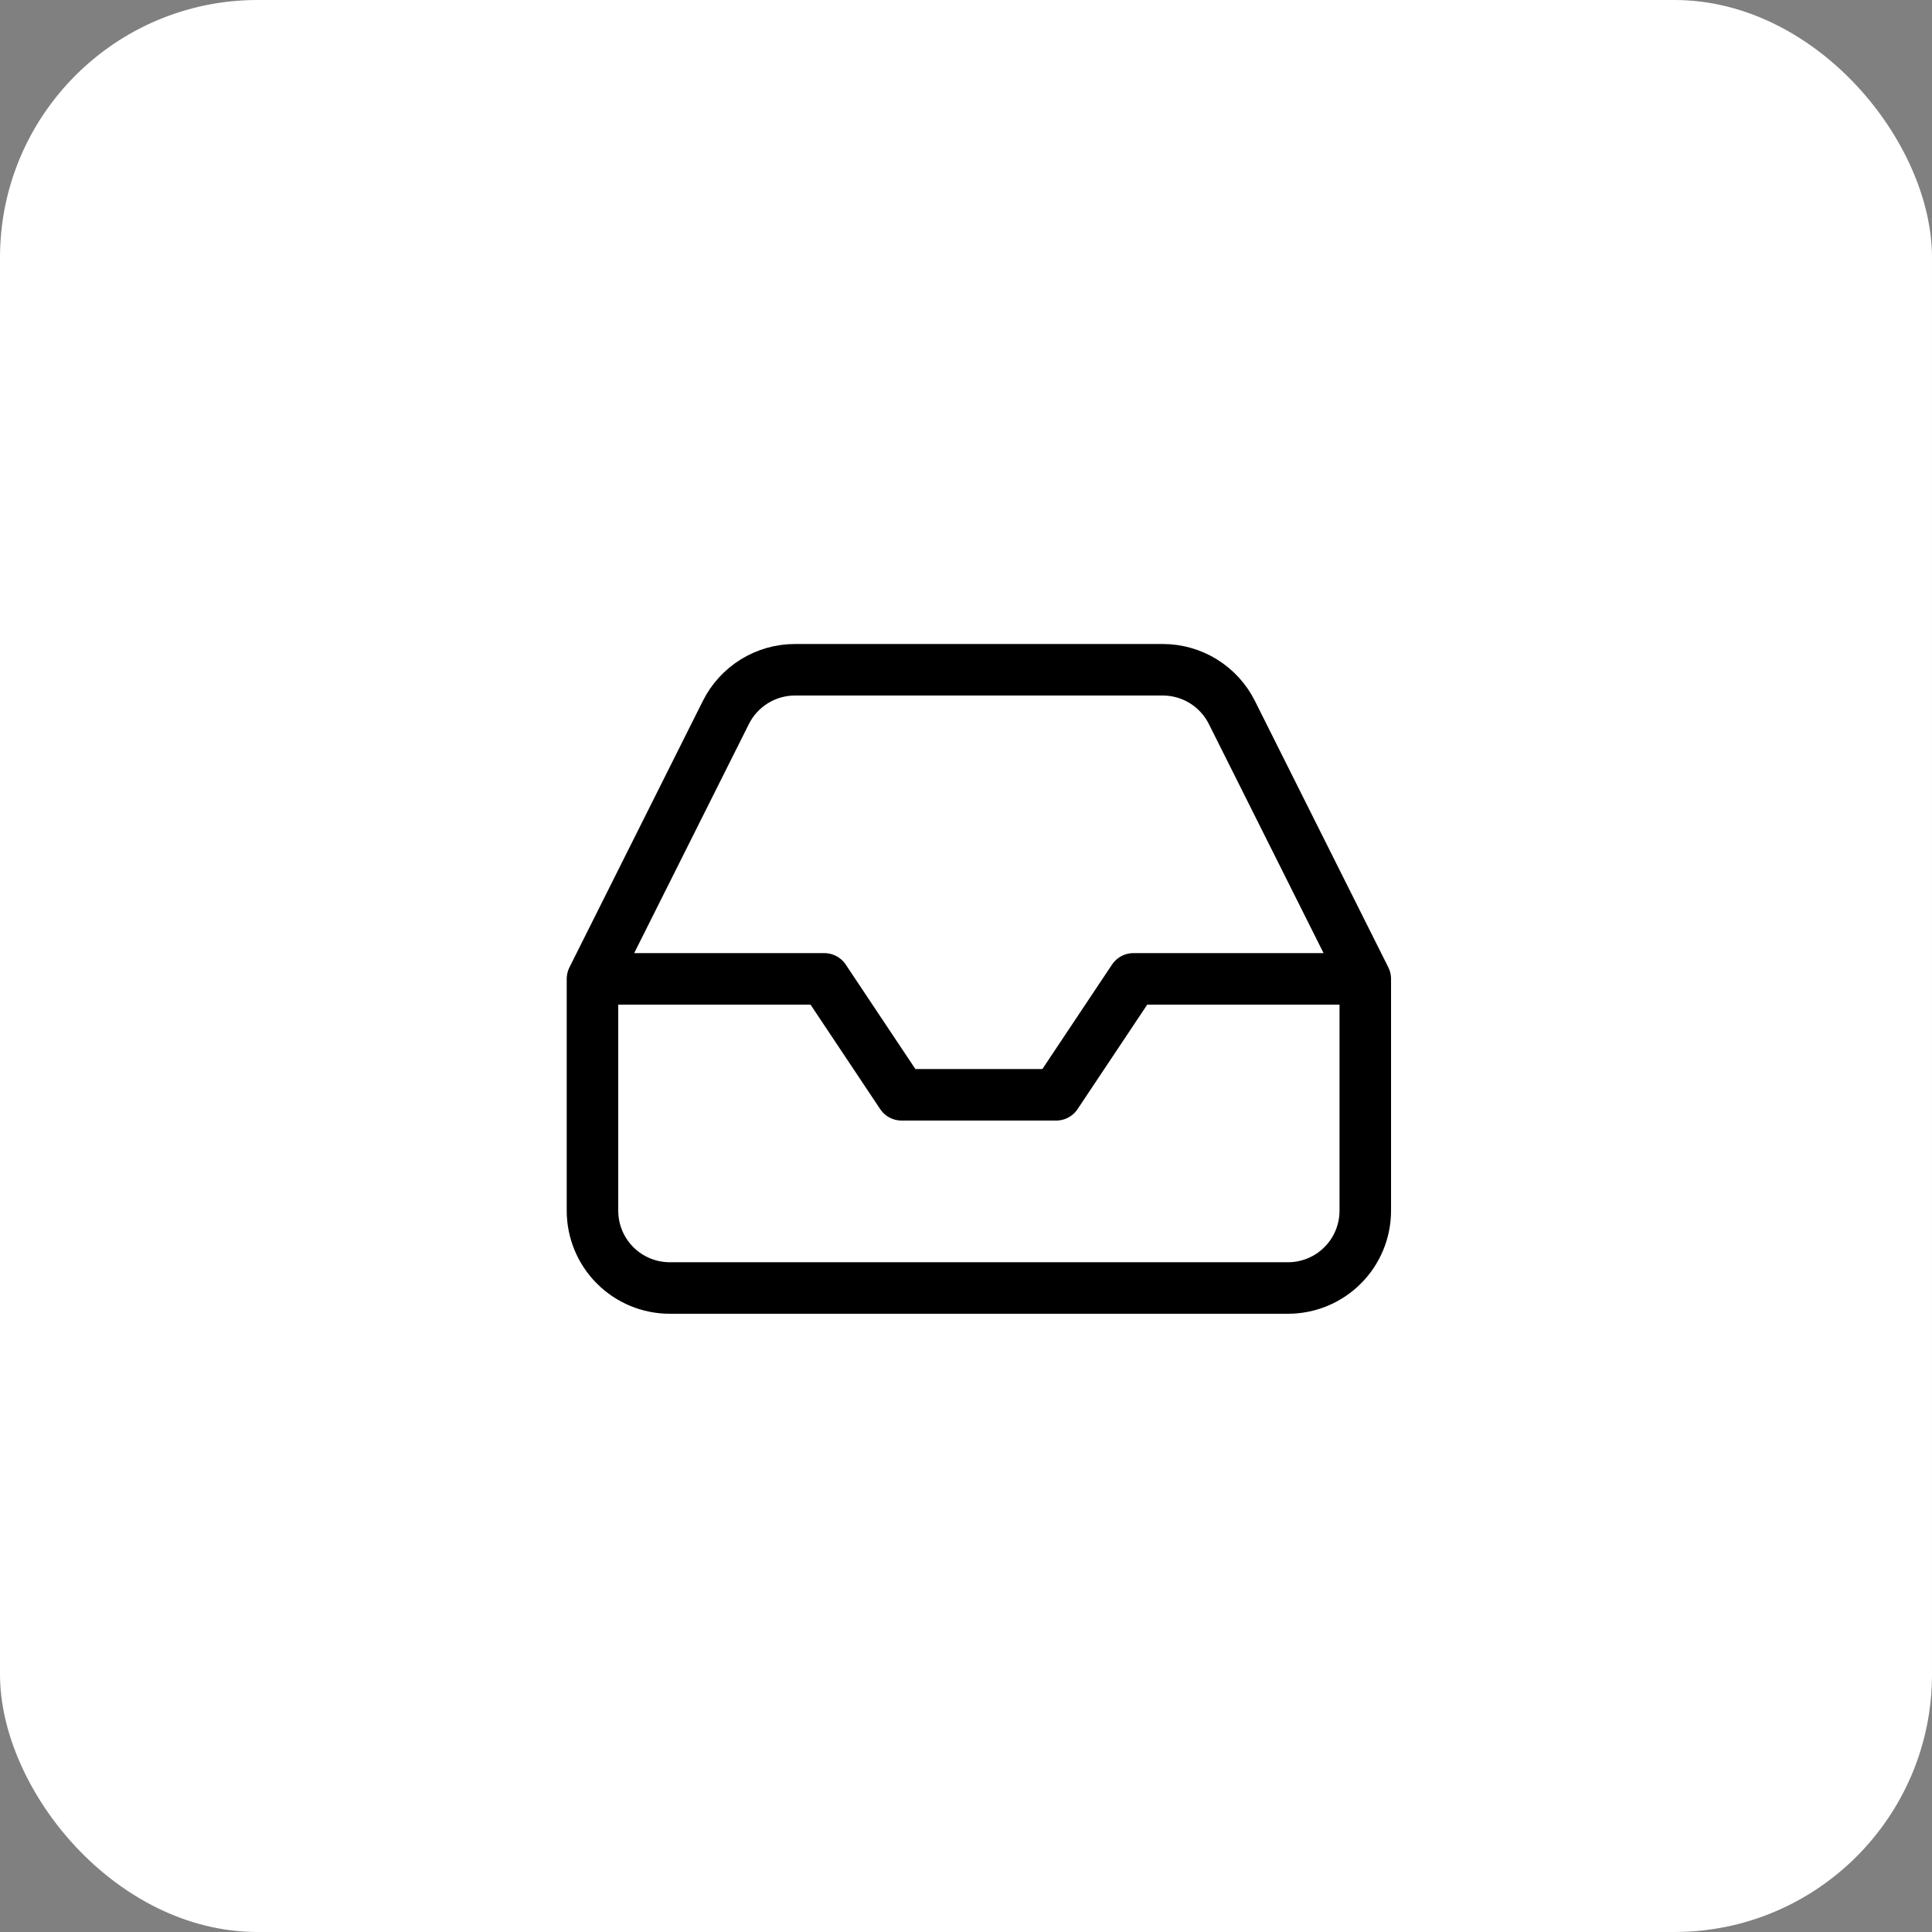
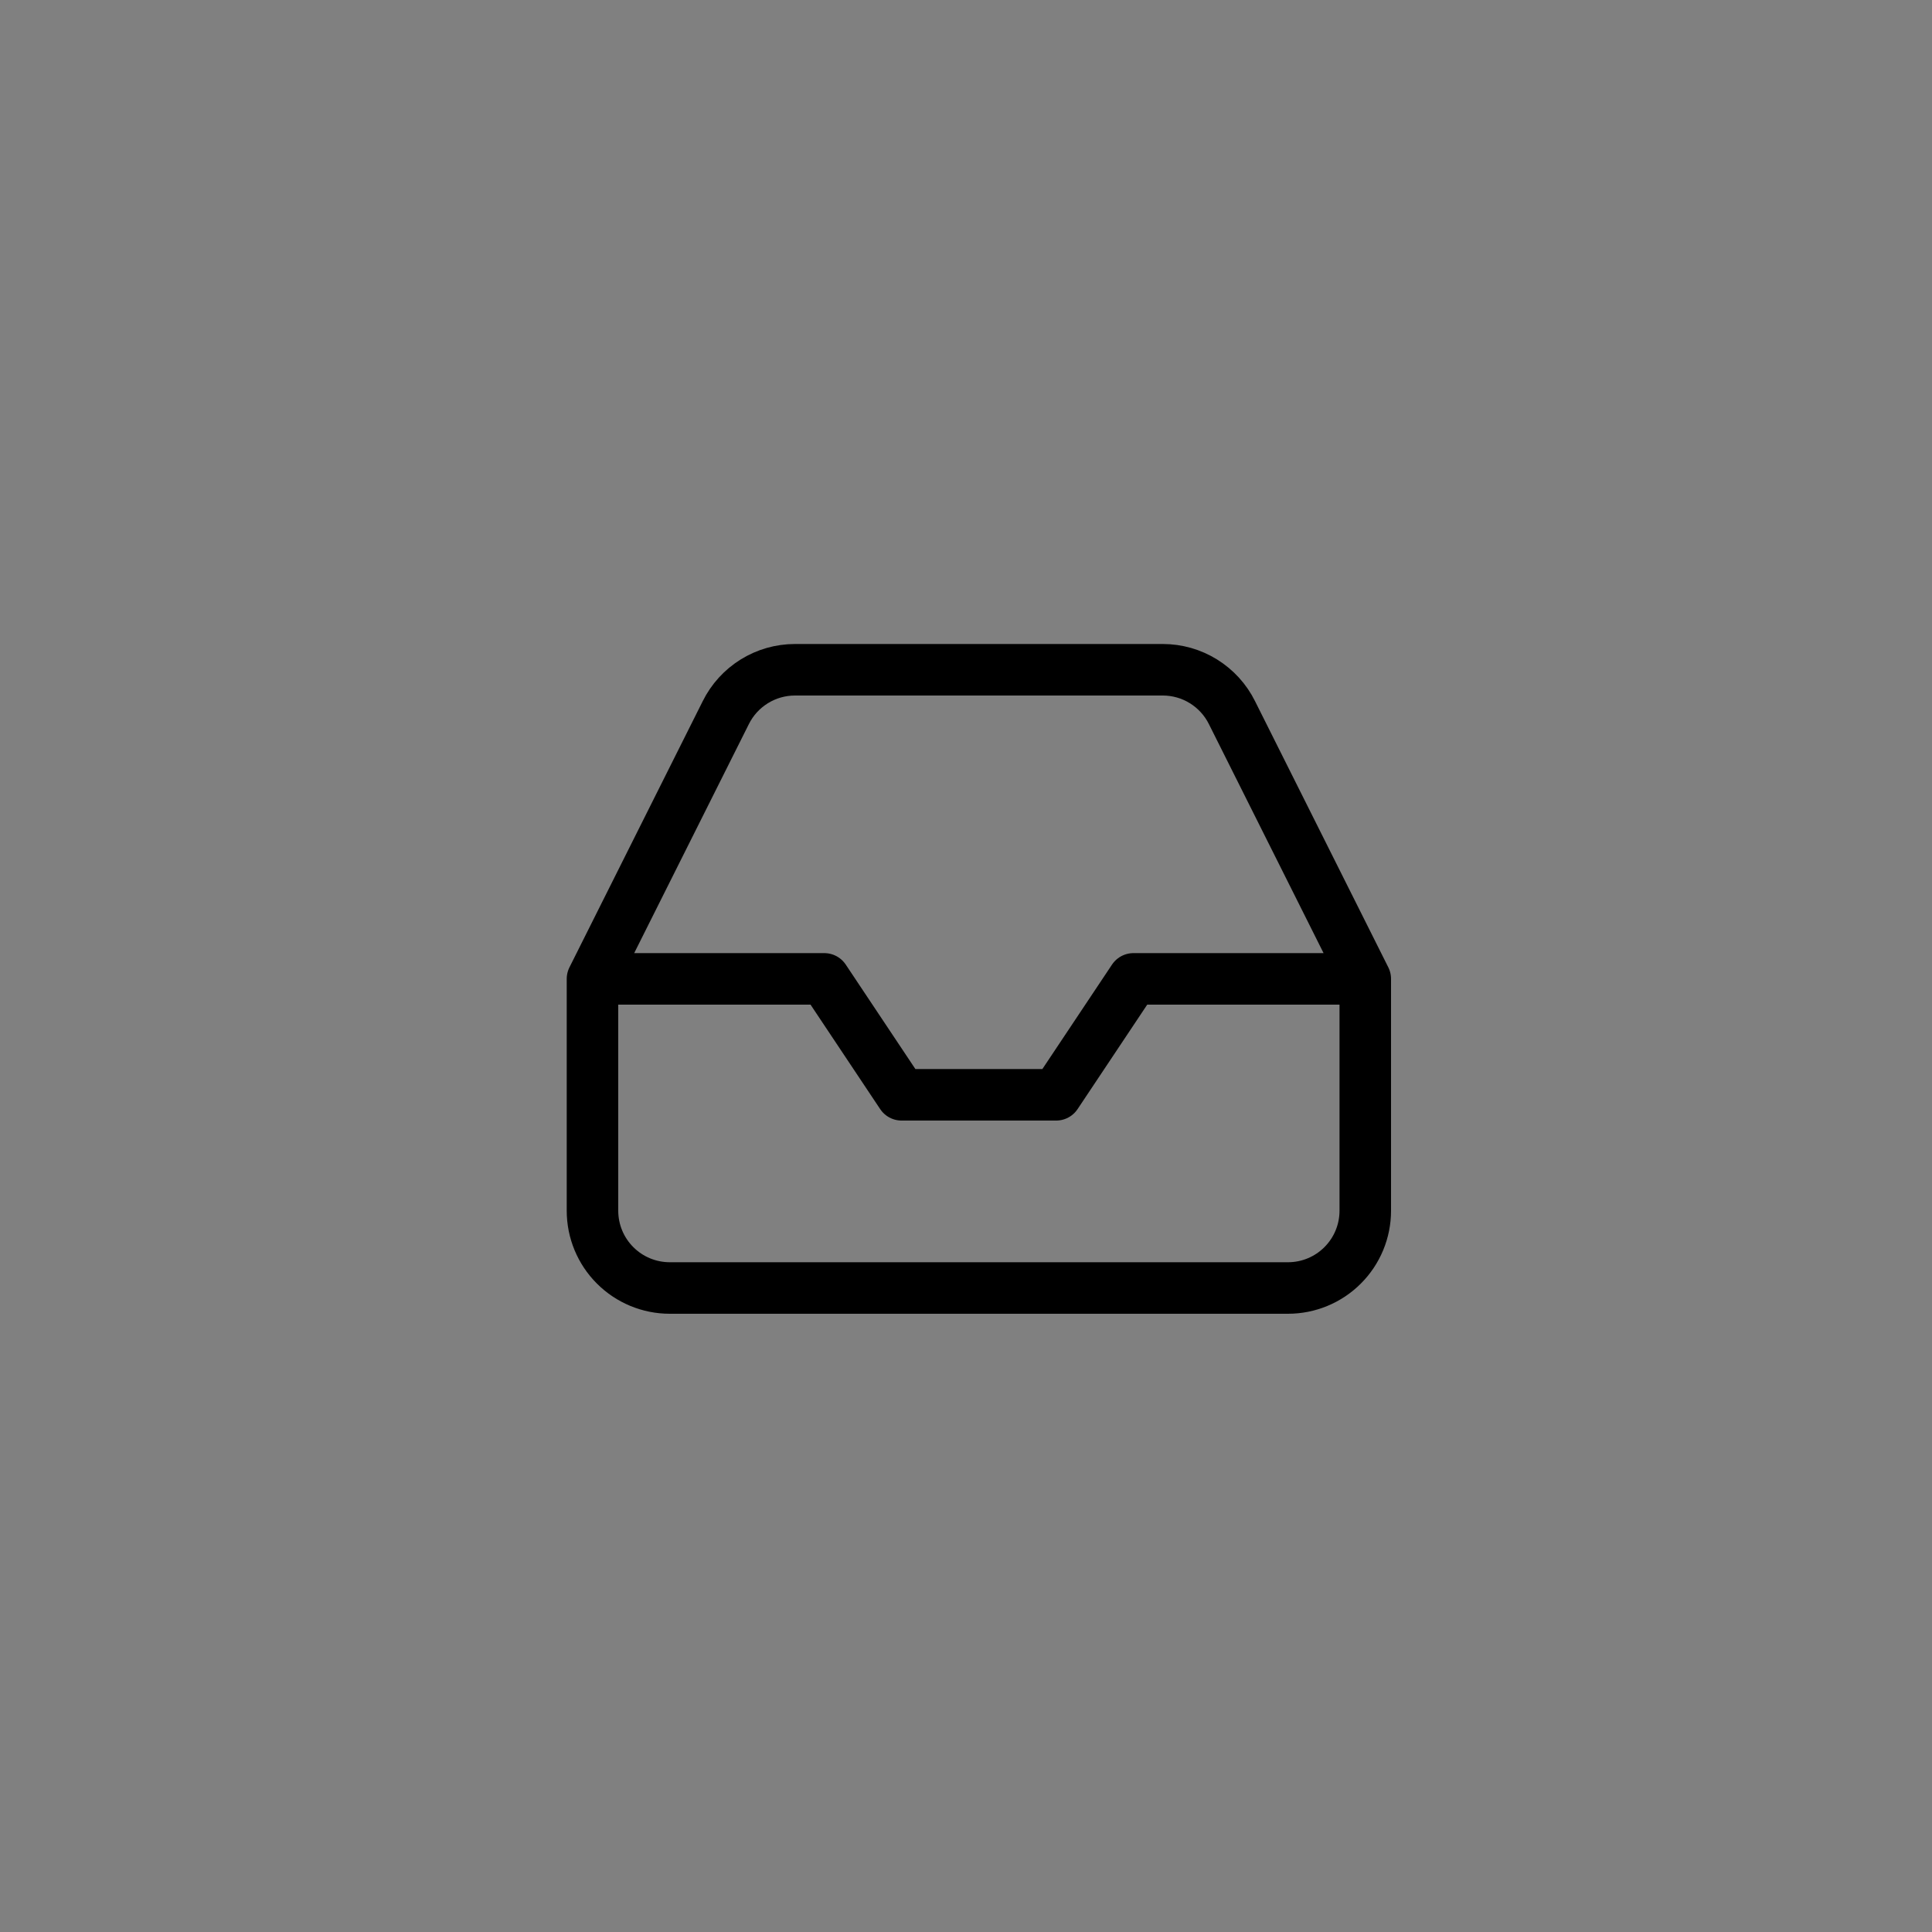
<svg xmlns="http://www.w3.org/2000/svg" width="75" height="75" viewBox="0 0 75 75" fill="none">
  <rect x="0" y="0" width="75" height="75" fill="#808080" stroke="none" />
-   <rect width="75" height="75" rx="10" fill="white" />
  <path d="M53 38H44L41 42.5H35L32 38H23M53 38V47C53 47.796 52.684 48.559 52.121 49.121C51.559 49.684 50.796 50 50 50H26C25.204 50 24.441 49.684 23.879 49.121C23.316 48.559 23 47.796 23 47V38M53 38L47.825 27.665C47.577 27.165 47.194 26.745 46.719 26.45C46.245 26.156 45.698 26 45.14 26H30.86C30.302 26 29.755 26.156 29.281 26.45C28.806 26.745 28.423 27.165 28.175 27.665L23 38" stroke="black" stroke-width="2" stroke-linecap="round" stroke-linejoin="round" />
</svg>